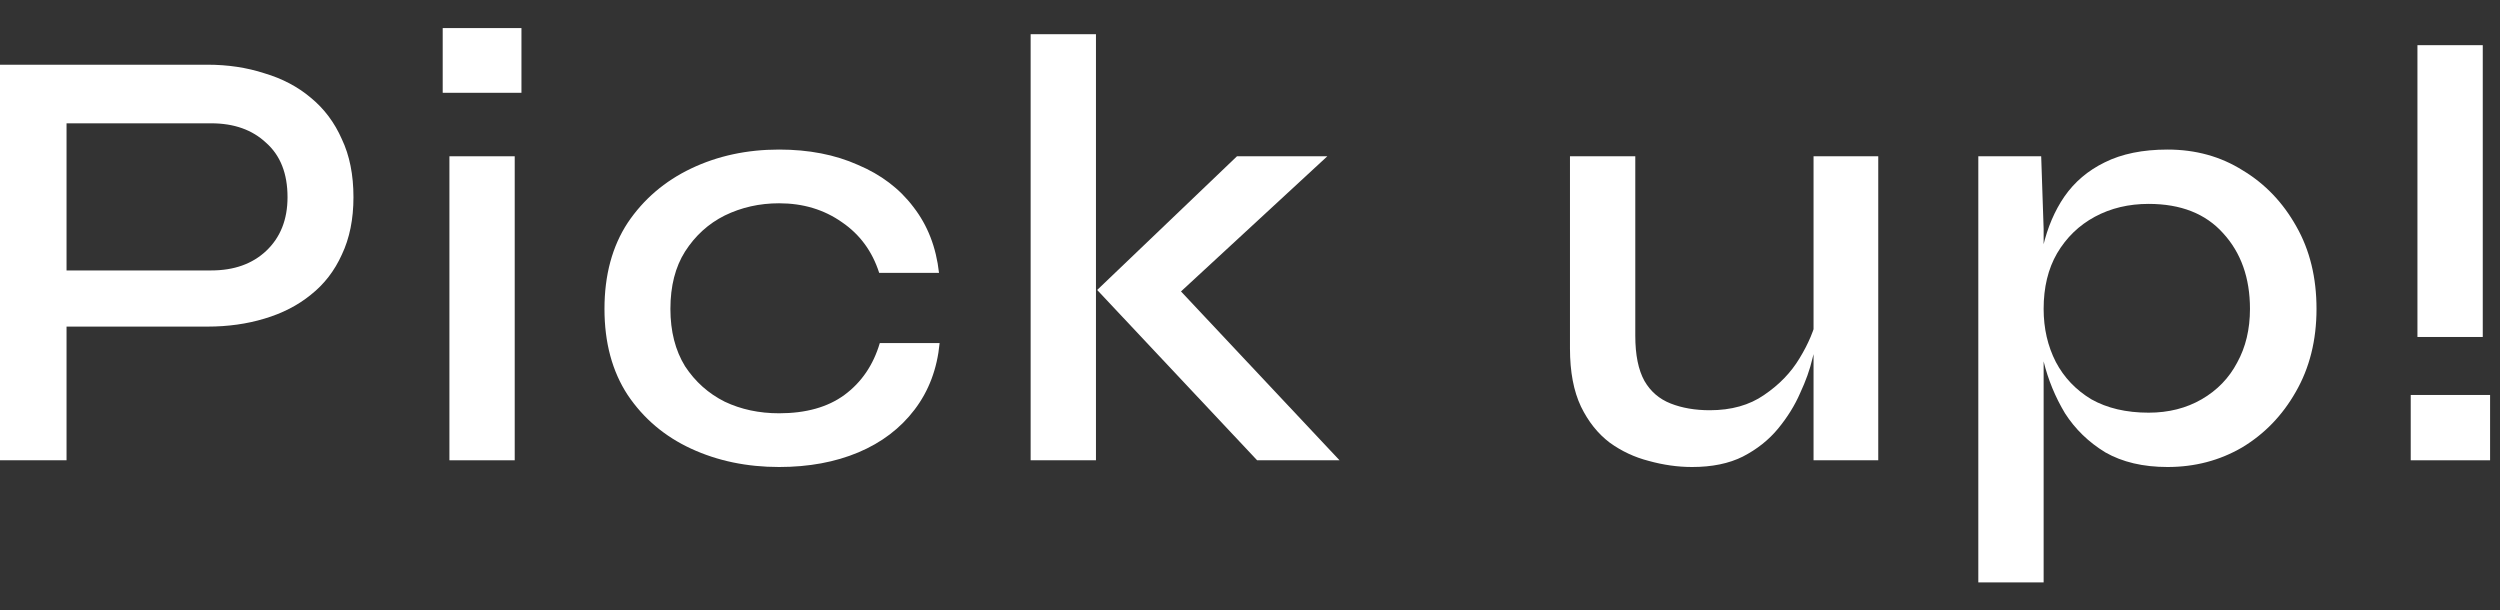
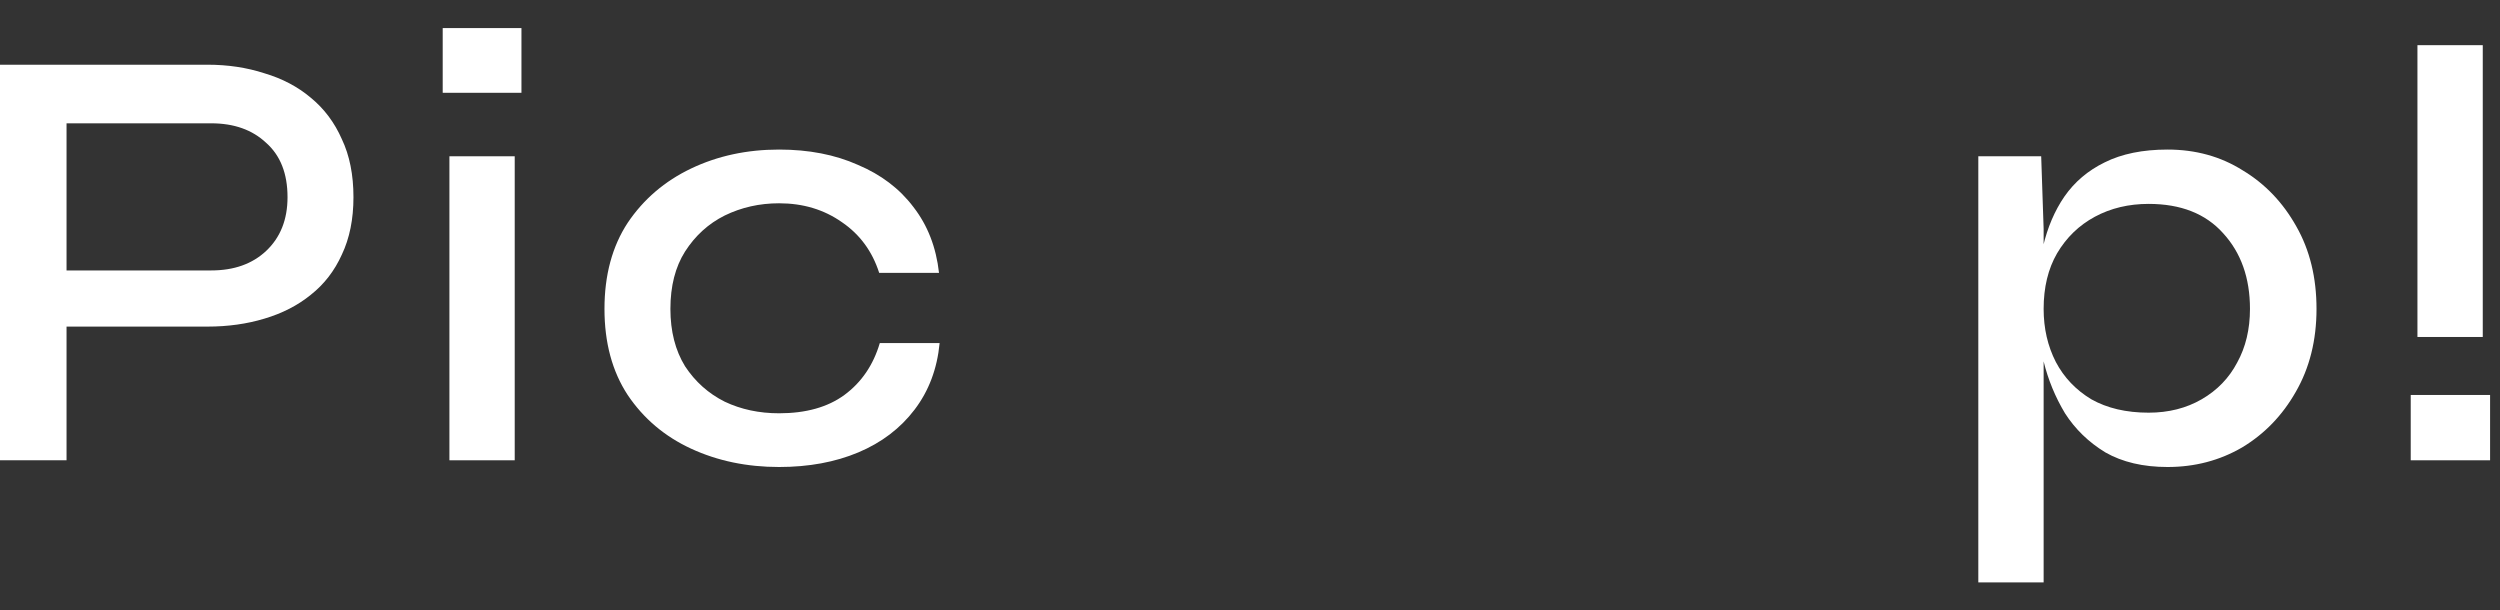
<svg xmlns="http://www.w3.org/2000/svg" width="86" height="21" viewBox="0 0 86 21" fill="none">
  <rect x="0" y="0" width="86" height="21" fill="#333333" stroke="none" />
  <path d="M83.16 1.554L85.407 1.554L85.407 11.592L83.16 11.592L83.16 1.554ZM85.659 13.587L85.659 15.834L82.929 15.834L82.929 13.587L85.659 13.587Z" fill="white" />
  <path d="M74.564 16.065C73.724 16.065 73.01 15.897 72.422 15.561C71.848 15.211 71.386 14.763 71.036 14.217C70.7 13.657 70.455 13.062 70.301 12.432C70.147 11.802 70.07 11.2 70.07 10.626C70.07 9.856 70.14 9.142 70.28 8.484C70.434 7.826 70.679 7.252 71.015 6.762C71.365 6.258 71.827 5.866 72.401 5.586C72.989 5.292 73.71 5.145 74.564 5.145C75.53 5.145 76.391 5.383 77.147 5.859C77.917 6.321 78.533 6.965 78.995 7.791C79.457 8.603 79.688 9.548 79.688 10.626C79.688 11.704 79.45 12.656 78.974 13.482C78.512 14.294 77.896 14.931 77.126 15.393C76.356 15.841 75.502 16.065 74.564 16.065ZM73.913 14.196C74.599 14.196 75.208 14.042 75.74 13.734C76.272 13.426 76.678 13.006 76.958 12.474C77.252 11.942 77.399 11.326 77.399 10.626C77.399 9.562 77.091 8.694 76.475 8.022C75.873 7.35 75.019 7.014 73.913 7.014C73.227 7.014 72.611 7.161 72.065 7.455C71.519 7.749 71.085 8.169 70.763 8.715C70.455 9.247 70.301 9.884 70.301 10.626C70.301 11.298 70.441 11.907 70.721 12.453C71.001 12.985 71.407 13.412 71.939 13.734C72.485 14.042 73.143 14.196 73.913 14.196ZM68.054 5.376L70.217 5.376L70.301 7.875L70.301 20.034L68.054 20.034L68.054 5.376Z" fill="white" />
-   <path d="M64.612 15.834L62.386 15.834L62.386 5.376L64.612 5.376L64.612 15.834ZM62.512 10.878L62.533 11.529C62.505 11.711 62.442 11.984 62.344 12.348C62.26 12.712 62.12 13.104 61.924 13.524C61.742 13.944 61.49 14.35 61.168 14.742C60.846 15.134 60.44 15.456 59.95 15.708C59.474 15.946 58.893 16.065 58.207 16.065C57.717 16.065 57.22 15.995 56.716 15.855C56.226 15.729 55.778 15.519 55.372 15.225C54.966 14.917 54.637 14.504 54.385 13.986C54.133 13.454 54.007 12.789 54.007 11.991L54.007 5.376L56.254 5.376L56.254 11.55C56.254 12.208 56.359 12.726 56.569 13.104C56.779 13.468 57.08 13.727 57.472 13.881C57.864 14.035 58.312 14.112 58.816 14.112C59.558 14.112 60.181 13.937 60.685 13.587C61.203 13.237 61.609 12.817 61.903 12.327C62.211 11.823 62.414 11.34 62.512 10.878Z" fill="white" />
-   <path d="M35.454 1.176L37.701 1.176L37.701 15.834L35.454 15.834L35.454 1.176ZM45.66 5.376L39.885 10.71L39.948 9.303L46.08 15.834L43.245 15.834L37.743 9.975L42.552 5.376L45.66 5.376Z" fill="white" />
  <path d="M32.323 11.802C32.239 12.684 31.952 13.447 31.462 14.091C30.972 14.735 30.328 15.225 29.53 15.561C28.732 15.897 27.822 16.065 26.8 16.065C25.694 16.065 24.686 15.855 23.776 15.435C22.866 15.015 22.138 14.399 21.592 13.587C21.06 12.775 20.794 11.788 20.794 10.626C20.794 9.464 21.06 8.477 21.592 7.665C22.138 6.853 22.866 6.23 23.776 5.796C24.686 5.362 25.694 5.145 26.8 5.145C27.822 5.145 28.725 5.32 29.509 5.67C30.307 6.006 30.944 6.489 31.42 7.119C31.91 7.749 32.204 8.505 32.302 9.387L30.244 9.387C30.006 8.645 29.579 8.064 28.963 7.644C28.347 7.21 27.626 6.993 26.8 6.993C26.128 6.993 25.505 7.133 24.931 7.413C24.371 7.693 23.916 8.106 23.566 8.652C23.23 9.184 23.062 9.842 23.062 10.626C23.062 11.396 23.23 12.054 23.566 12.6C23.916 13.132 24.371 13.538 24.931 13.818C25.491 14.084 26.114 14.217 26.8 14.217C27.724 14.217 28.473 14.007 29.047 13.587C29.635 13.153 30.041 12.558 30.265 11.802L32.323 11.802Z" fill="white" />
  <path d="M17.938 0.966L17.938 3.192L15.229 3.192L15.229 0.966L17.938 0.966ZM15.46 5.376L17.706 5.376L17.706 15.834L15.46 15.834L15.46 5.376Z" fill="white" />
  <path d="M1.953 11.235L1.953 9.303L7.266 9.303C8.05 9.303 8.68 9.079 9.156 8.631C9.646 8.169 9.891 7.553 9.891 6.783C9.891 5.971 9.646 5.348 9.156 4.914C8.68 4.466 8.05 4.242 7.266 4.242L2.289 4.242L2.289 15.834L0 15.834L0 2.226L7.14 2.226C7.84 2.226 8.491 2.324 9.093 2.52C9.709 2.702 10.241 2.982 10.689 3.36C11.151 3.738 11.508 4.214 11.76 4.788C12.026 5.348 12.159 6.013 12.159 6.783C12.159 7.539 12.026 8.197 11.76 8.757C11.508 9.317 11.151 9.779 10.689 10.143C10.241 10.507 9.709 10.78 9.093 10.962C8.491 11.144 7.84 11.235 7.14 11.235L1.953 11.235Z" fill="white" />
</svg>